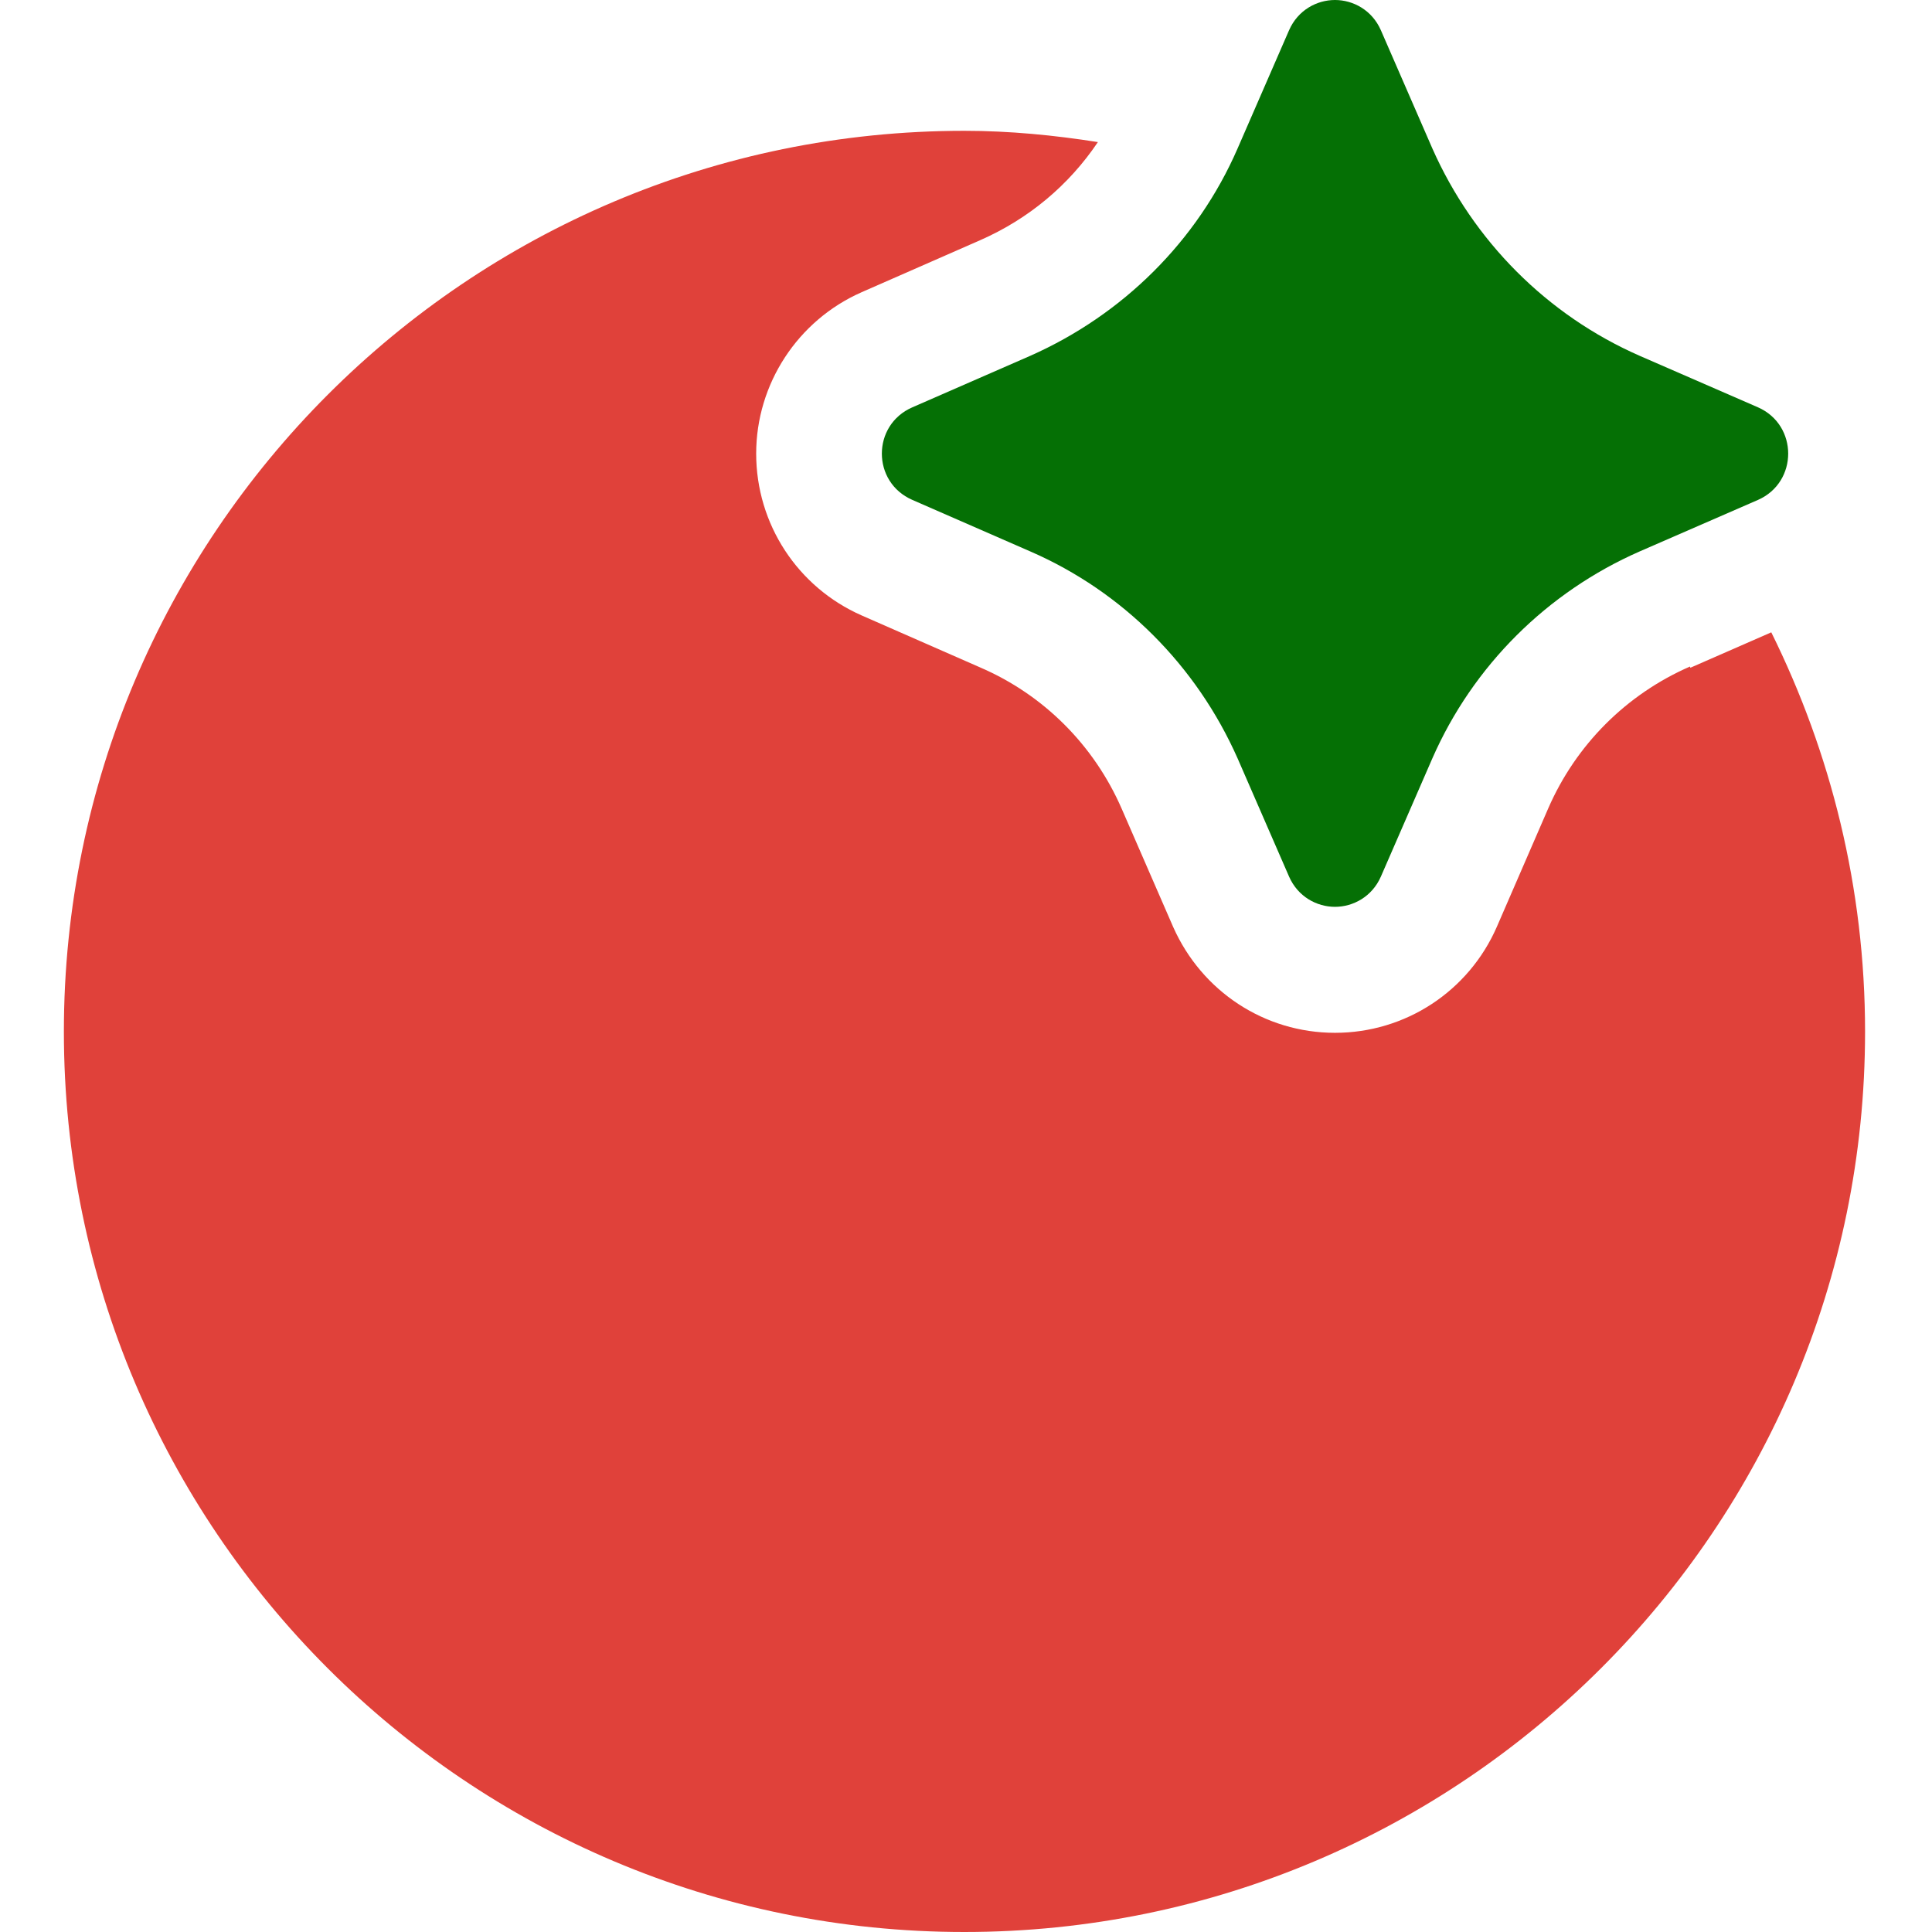
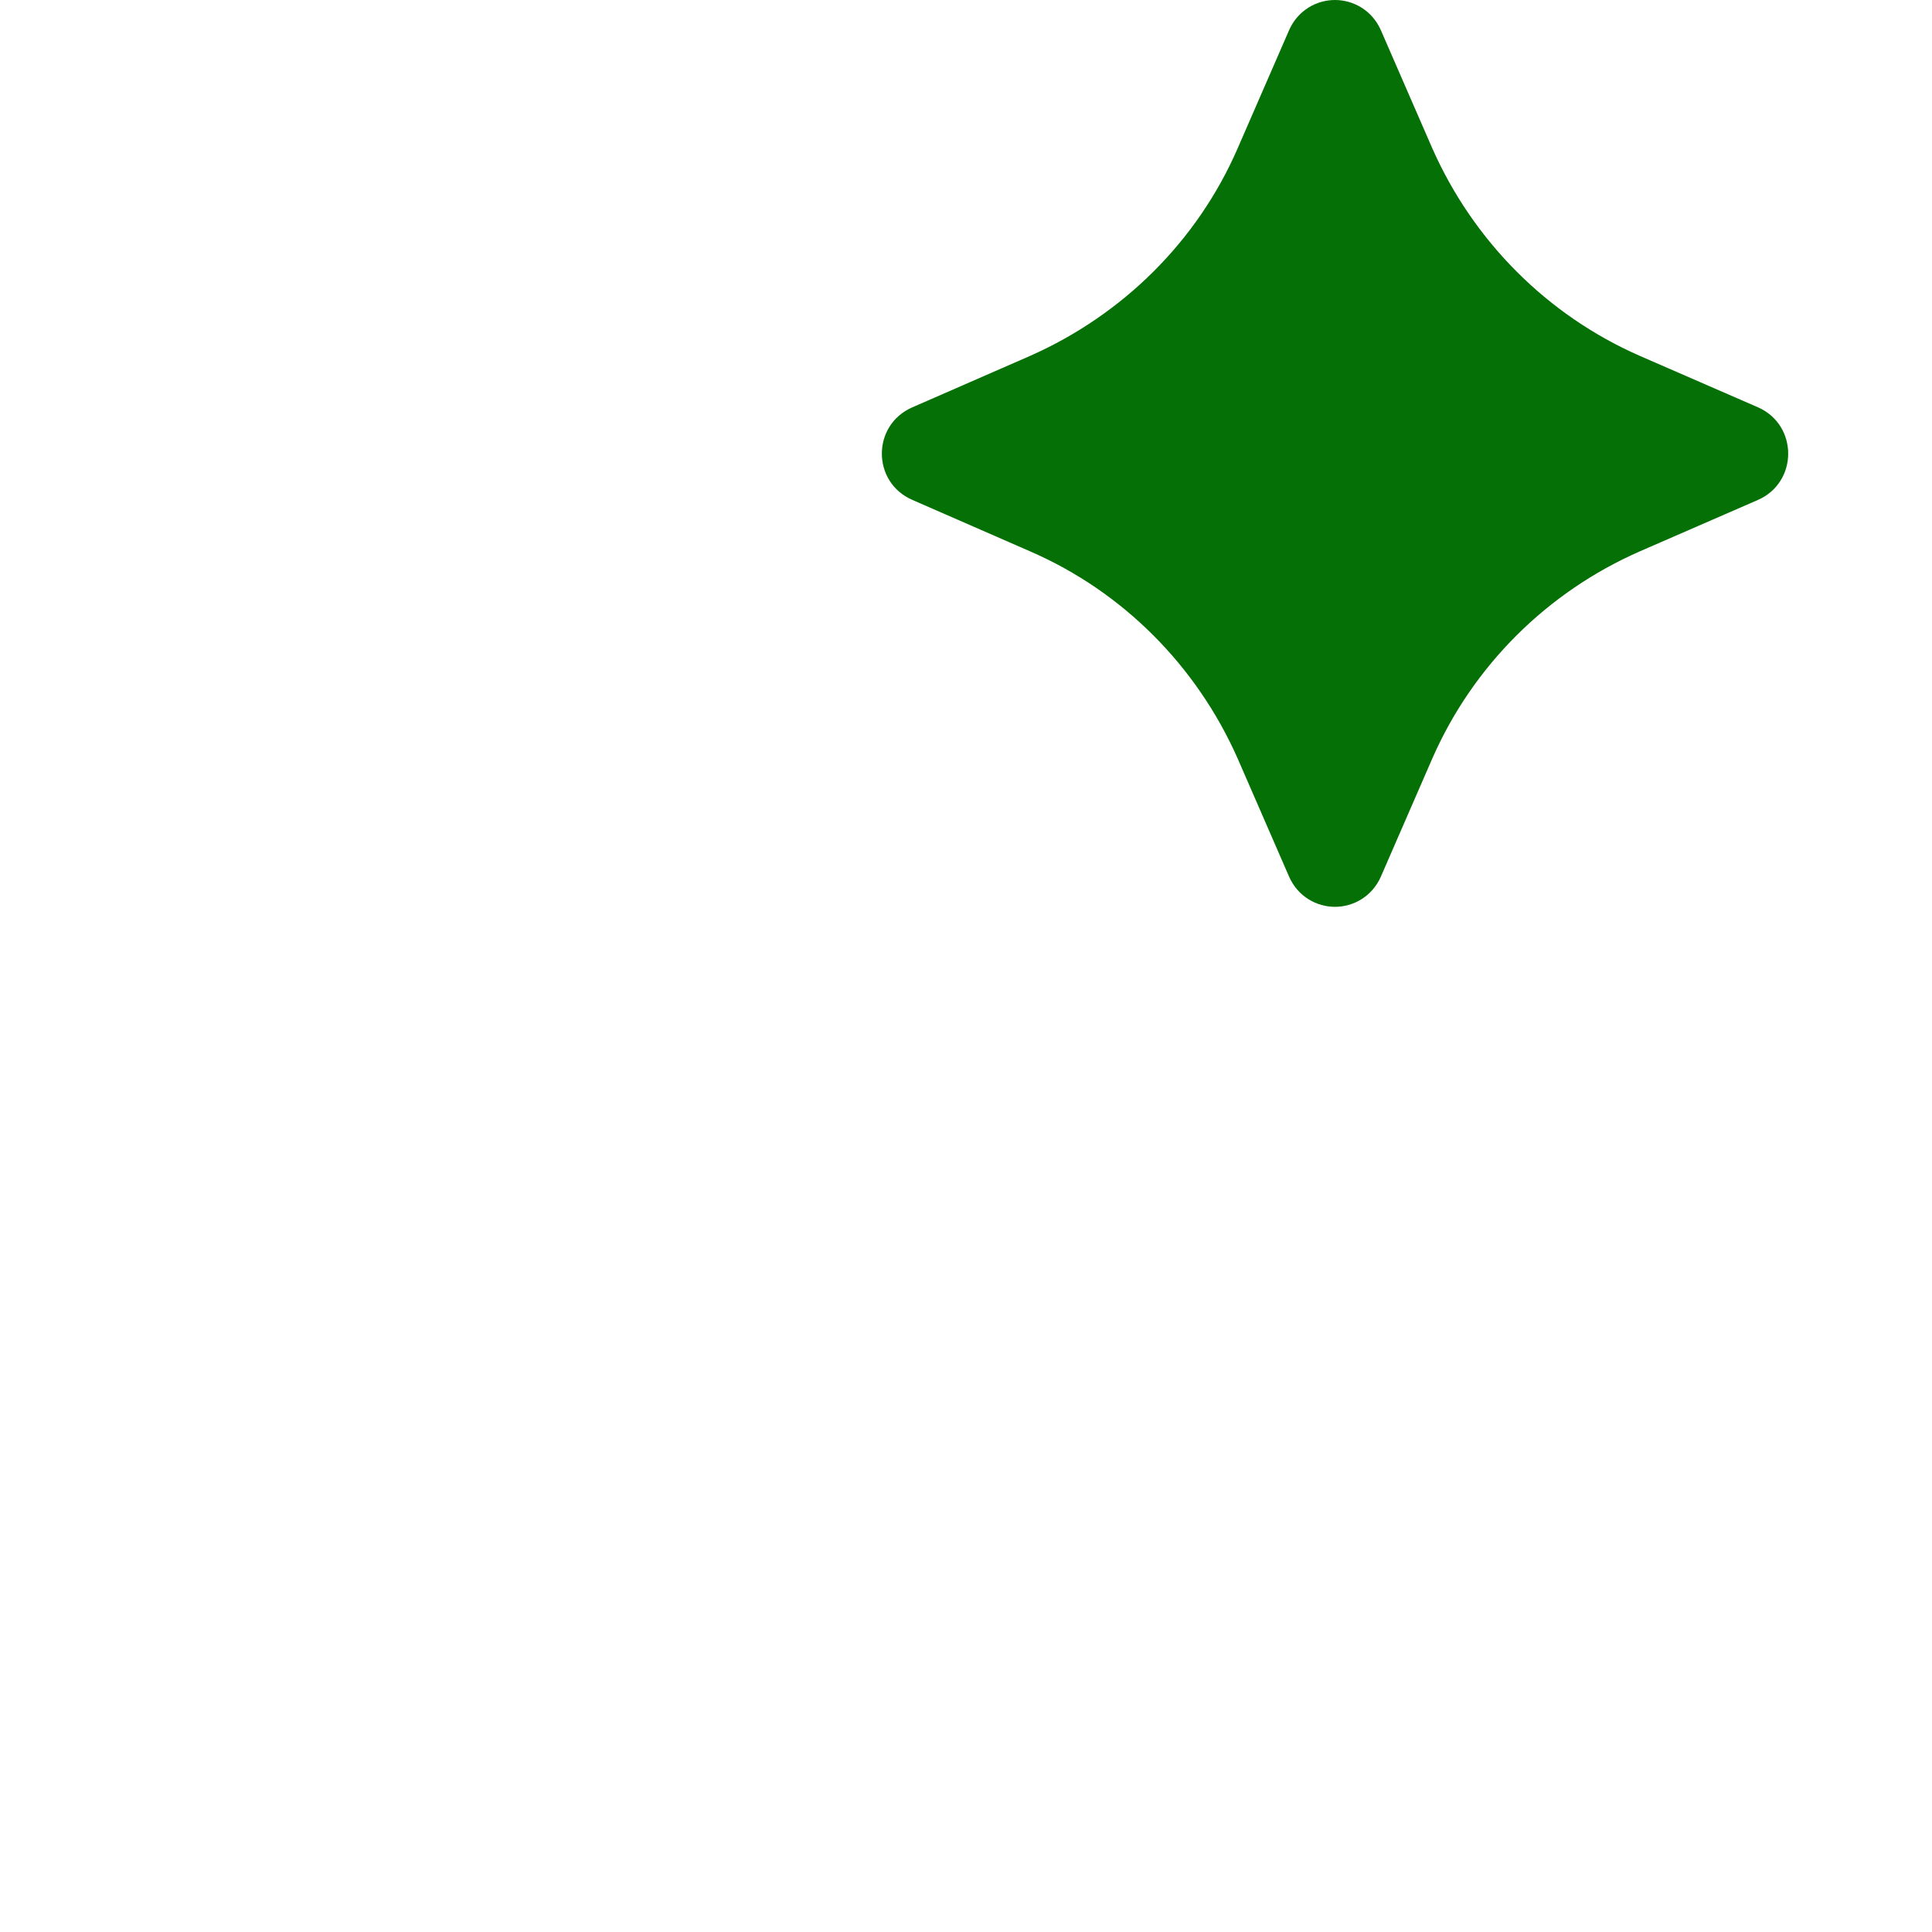
<svg xmlns="http://www.w3.org/2000/svg" xmlns:ns1="http://sodipodi.sourceforge.net/DTD/sodipodi-0.dtd" xmlns:ns2="http://www.inkscape.org/namespaces/inkscape" xml:space="preserve" width="48" height="48" version="1.1" style="clip-rule:evenodd;fill-rule:evenodd;image-rendering:optimizeQuality;shape-rendering:geometricPrecision;text-rendering:geometricPrecision" viewBox="0 0 48 48" id="svg2" ns1:docname="favicon.svg" ns2:version="1.3.2 (091e20e, 2023-11-25, custom)">
  <ns1:namedview id="namedview2" pagecolor="#ffffff" bordercolor="#000000" borderopacity="0.25" ns2:showpageshadow="2" ns2:pageopacity="0.0" ns2:pagecheckerboard="0" ns2:deskcolor="#d1d1d1" ns2:zoom="8.8193939" ns2:cx="72.000412" ns2:cy="-6.9732683" ns2:window-width="3840" ns2:window-height="2054" ns2:window-x="-11" ns2:window-y="-11" ns2:window-maximized="1" ns2:current-layer="Layer_x0020_1" />
  <defs id="defs1">
    <style type="text/css" id="style1">
   
    .fil0 {fill:#057005;fill-rule:nonzero}
    .fil1 {fill:#E0413A;fill-rule:nonzero}
   
  </style>
  </defs>
  <g id="Layer_x0020_1" ns2:label="Layer 1" ns2:groupmode="layer" transform="translate(-1252.87,-1626.07)">
    <path class="fil0" d="m 1287.177,1647.85 1.28,-2.94 c 1.01,-2.3 2.85,-4.13 5.15,-5.14 l 2.94,-1.28 c 1,-0.44 1,-1.86 0,-2.3 l -2.94,-1.28 c -2.3,-1.01 -4.13,-2.85 -5.15,-5.15 l -1.28,-2.94 c -0.22,-0.5 -0.69,-0.75 -1.14,-0.75 -0.45,0 -0.92,0.25 -1.14,0.75 l -1.28,2.94 c -1,2.3 -2.85,4.13 -5.15,5.15 l -2.93,1.28 c -1.01,0.44 -1.01,1.86 0,2.3 l 2.93,1.28 c 2.3,1 4.13,2.84 5.15,5.14 l 1.28,2.94 c 0.22,0.5 0.69,0.75 1.14,0.75 0.45,0 0.92,-0.25 1.14,-0.75 z" id="path1" />
-     <path class="fil1" d="m 1294.857,1642.63 c -1.58,0.69 -2.83,1.94 -3.52,3.52 l -1.28,2.95 c -0.7,1.6 -2.27,2.63 -4.02,2.63 -1.75,0 -3.31,-1.03 -4.02,-2.63 l -1.28,-2.94 c -0.69,-1.58 -1.94,-2.83 -3.52,-3.51 l -2.94,-1.29 c -1.59,-0.7 -2.62,-2.27 -2.62,-4.02 0,-1.73 1.03,-3.31 2.62,-4.01 l 2.94,-1.29 c 1.21,-0.53 2.21,-1.37 2.93,-2.44 -1.08,-0.17 -2.19,-0.28 -3.32,-0.28 -12.35,0 -22.37,10.03 -22.37,22.38 0,12.35 10.02,22.37 22.37,22.37 12.35,0 22.38,-10.02 22.38,-22.37 0,-3.57 -0.85,-6.93 -2.33,-9.92 l -2.01,0.88 z" id="path2" />
  </g>
</svg>